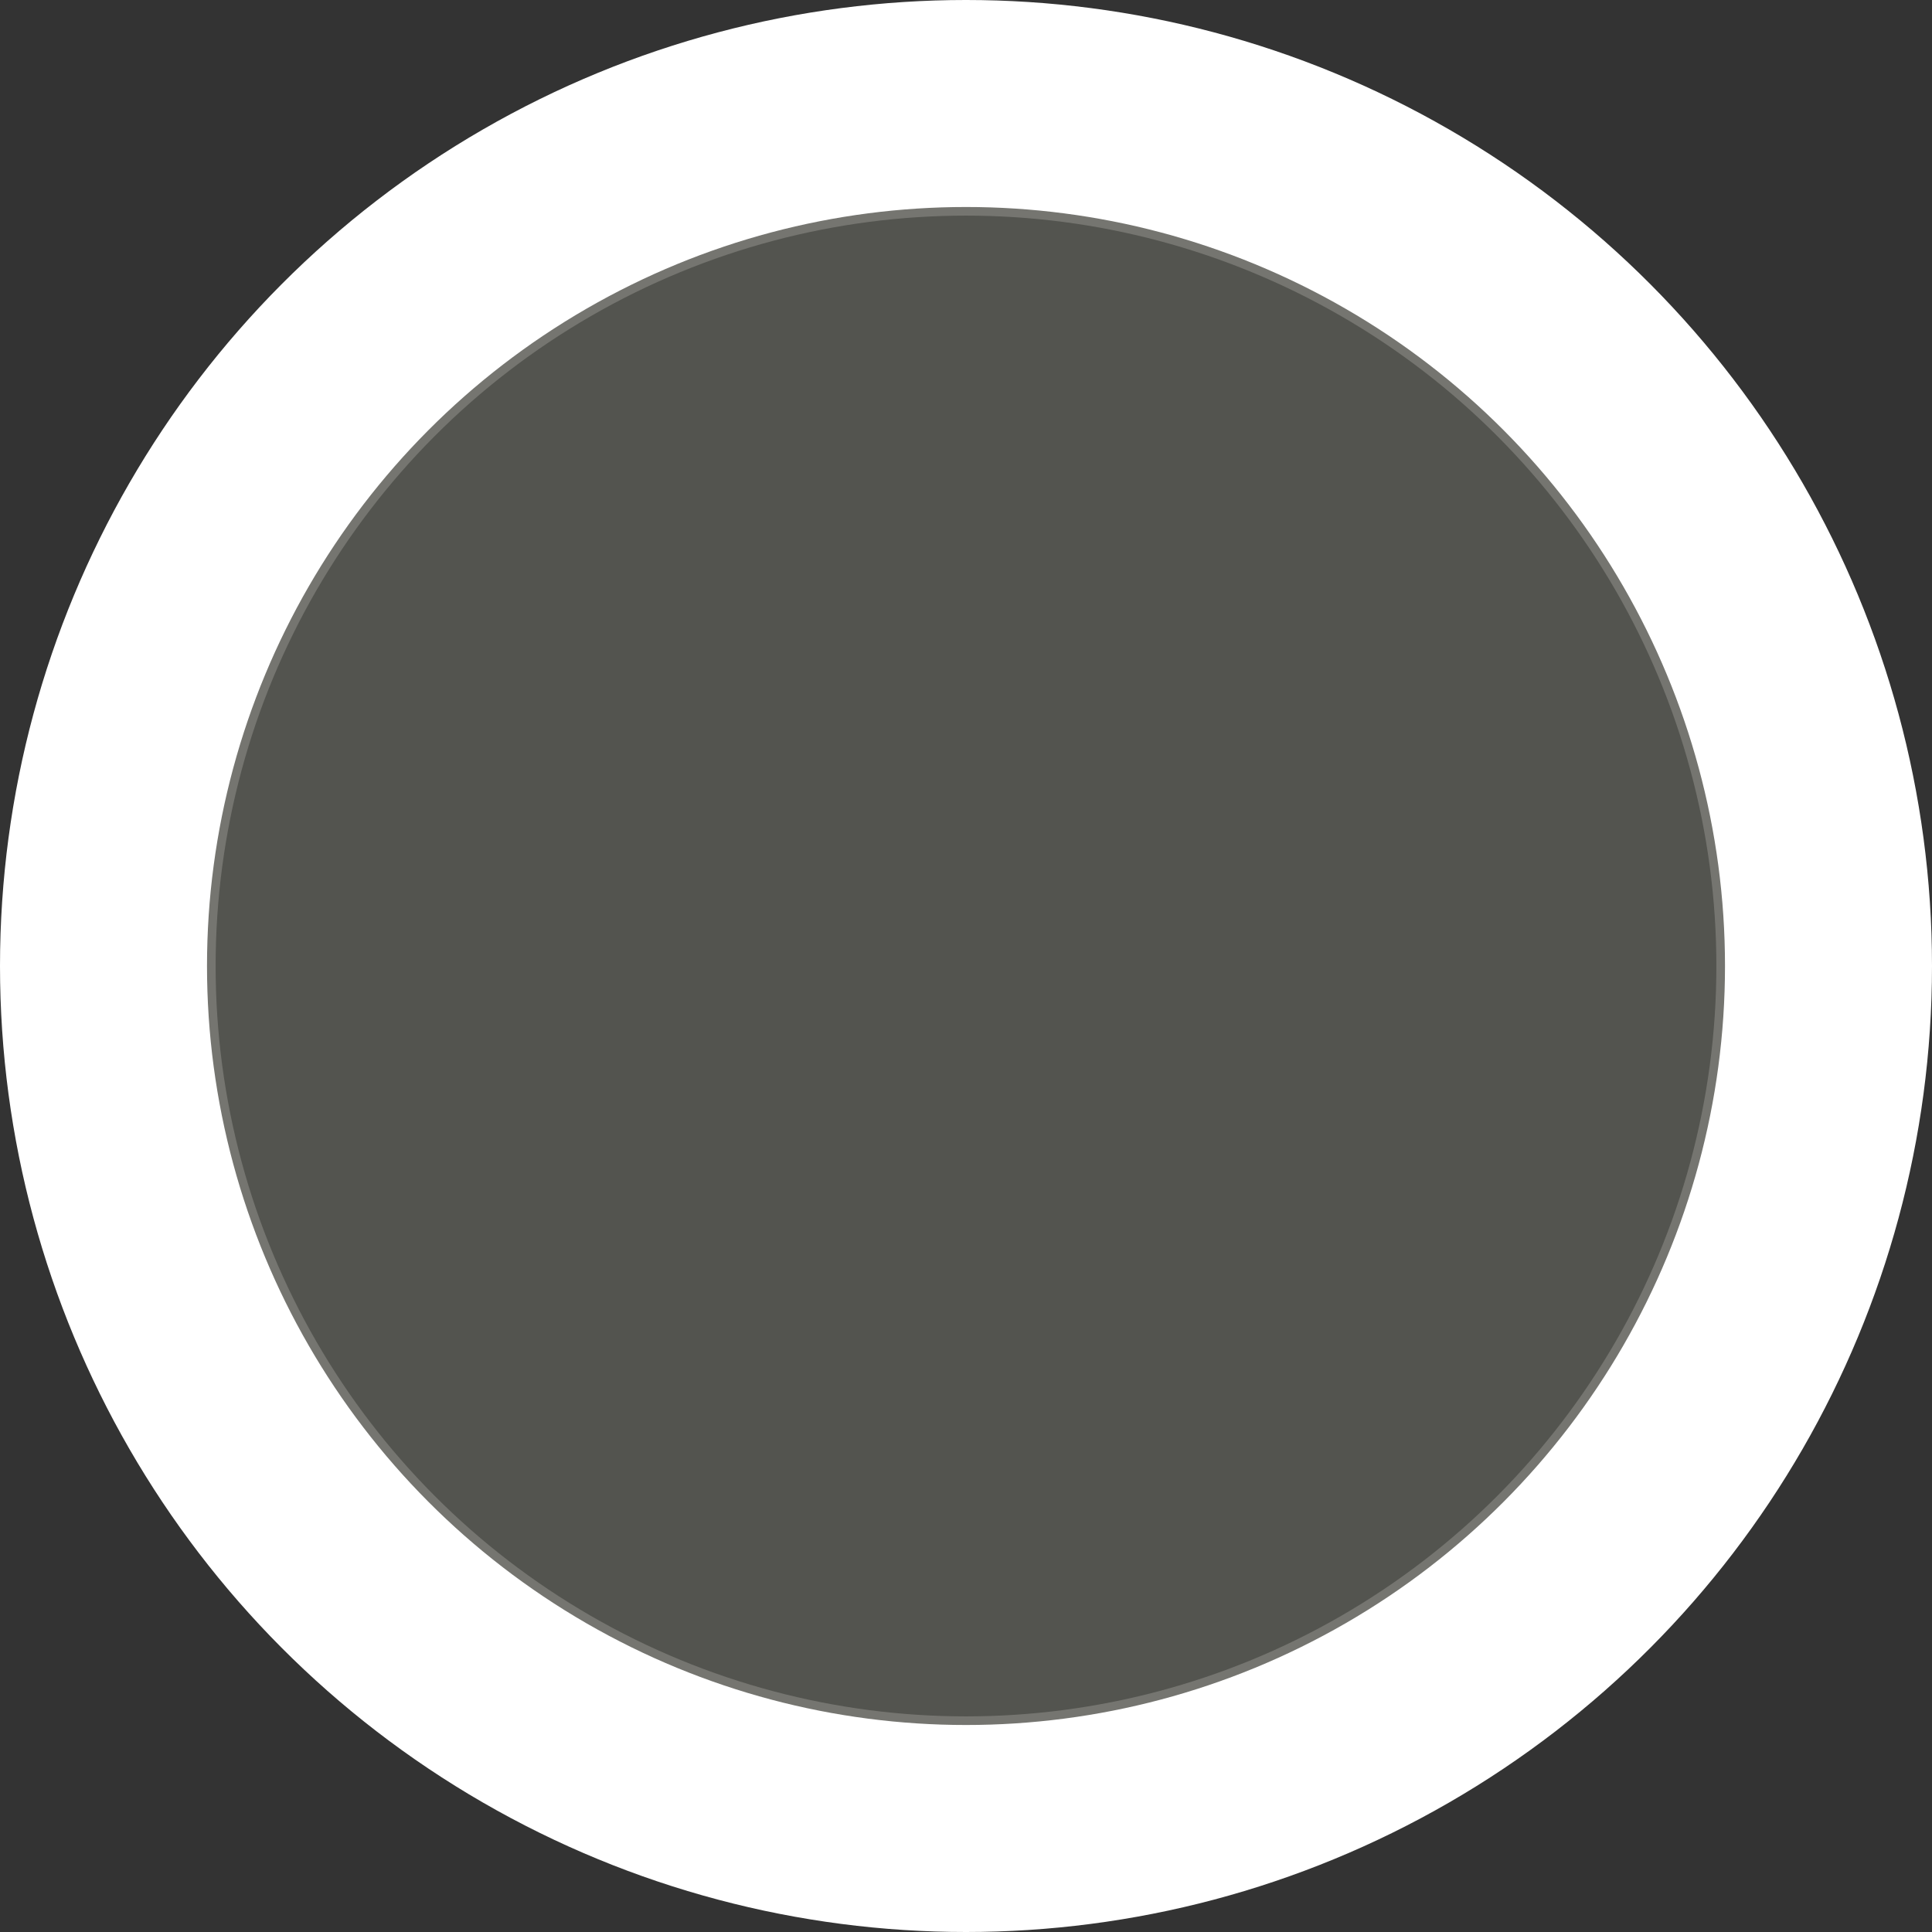
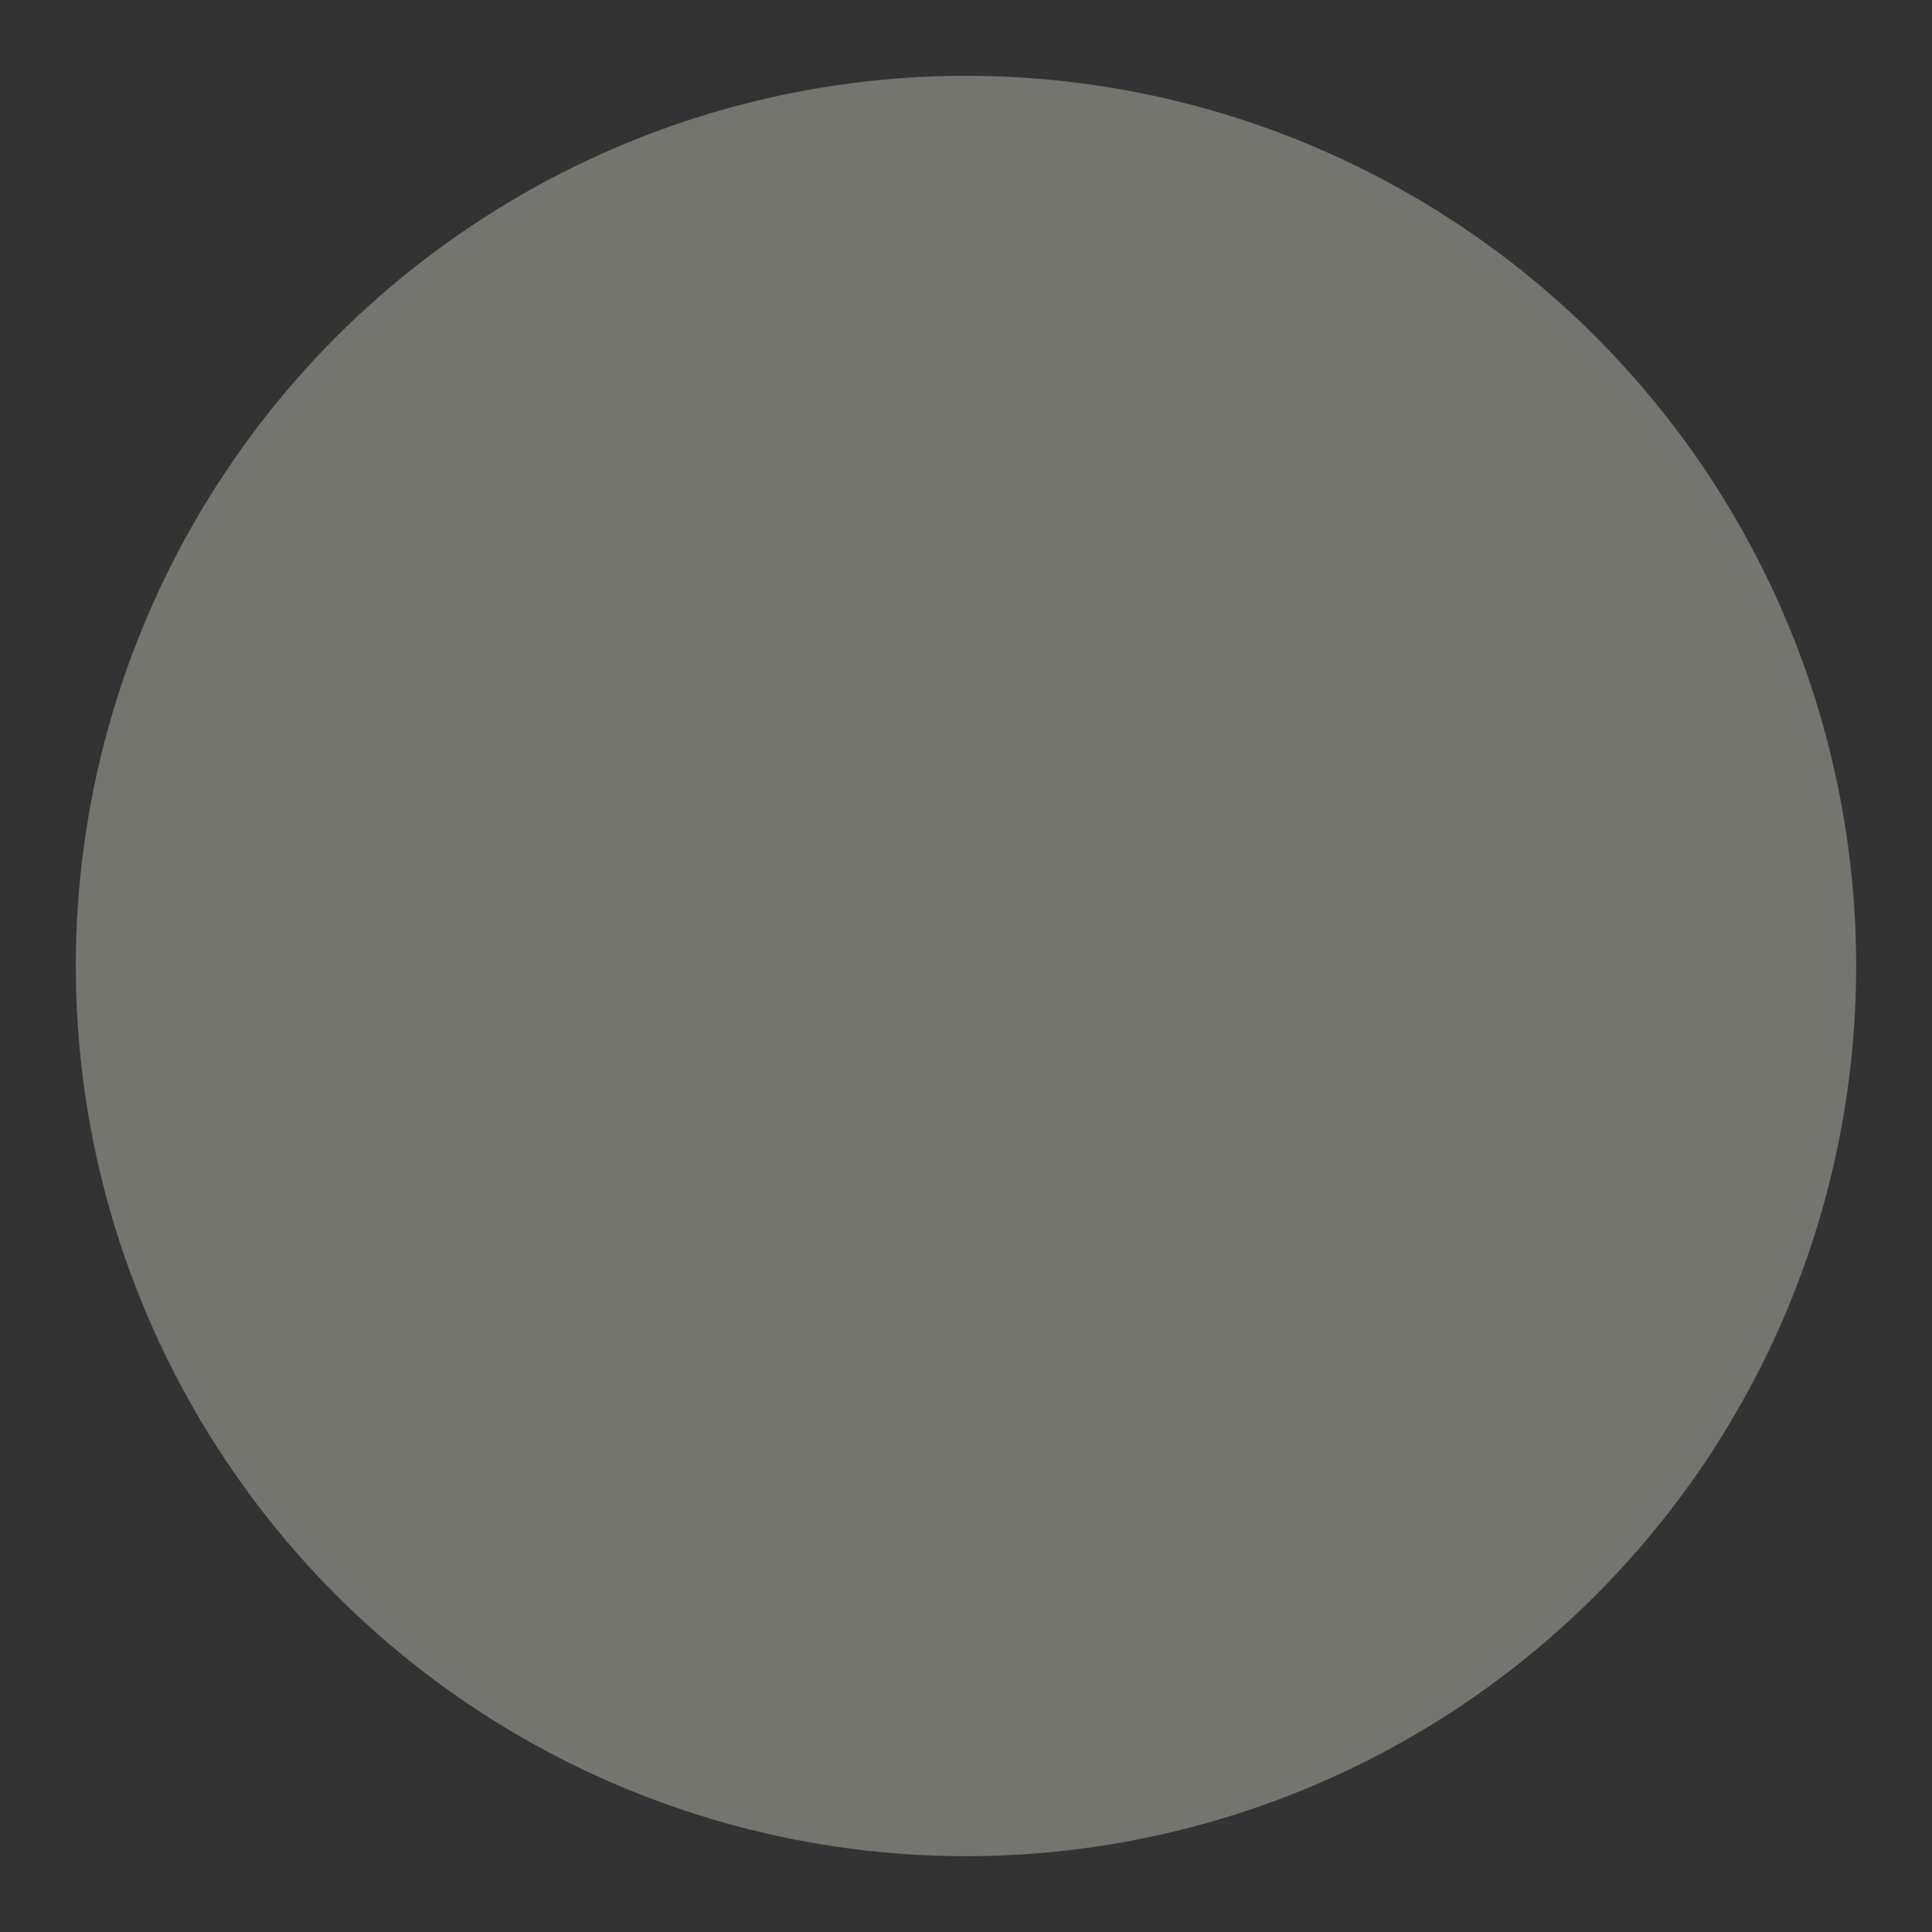
<svg xmlns="http://www.w3.org/2000/svg" id="Capa_1" version="1.1" viewBox="0 0 28 28">
  <rect x="0" y="0" width="28" height="28" fill="#333333" stroke="none" />
  <g id="Elipse_162">
    <circle cx="14" cy="14" r="12.901" fill="#757570" />
-     <circle cx="14" cy="14" r="10.875" fill="#53544f" />
  </g>
  <g id="Elipse_1621">
-     <circle cx="14" cy="14" r="14" fill="none" />
-     <circle cx="14" cy="14" r="12.5" fill="none" stroke="#fff" stroke-width="3" />
-   </g>
+     </g>
</svg>